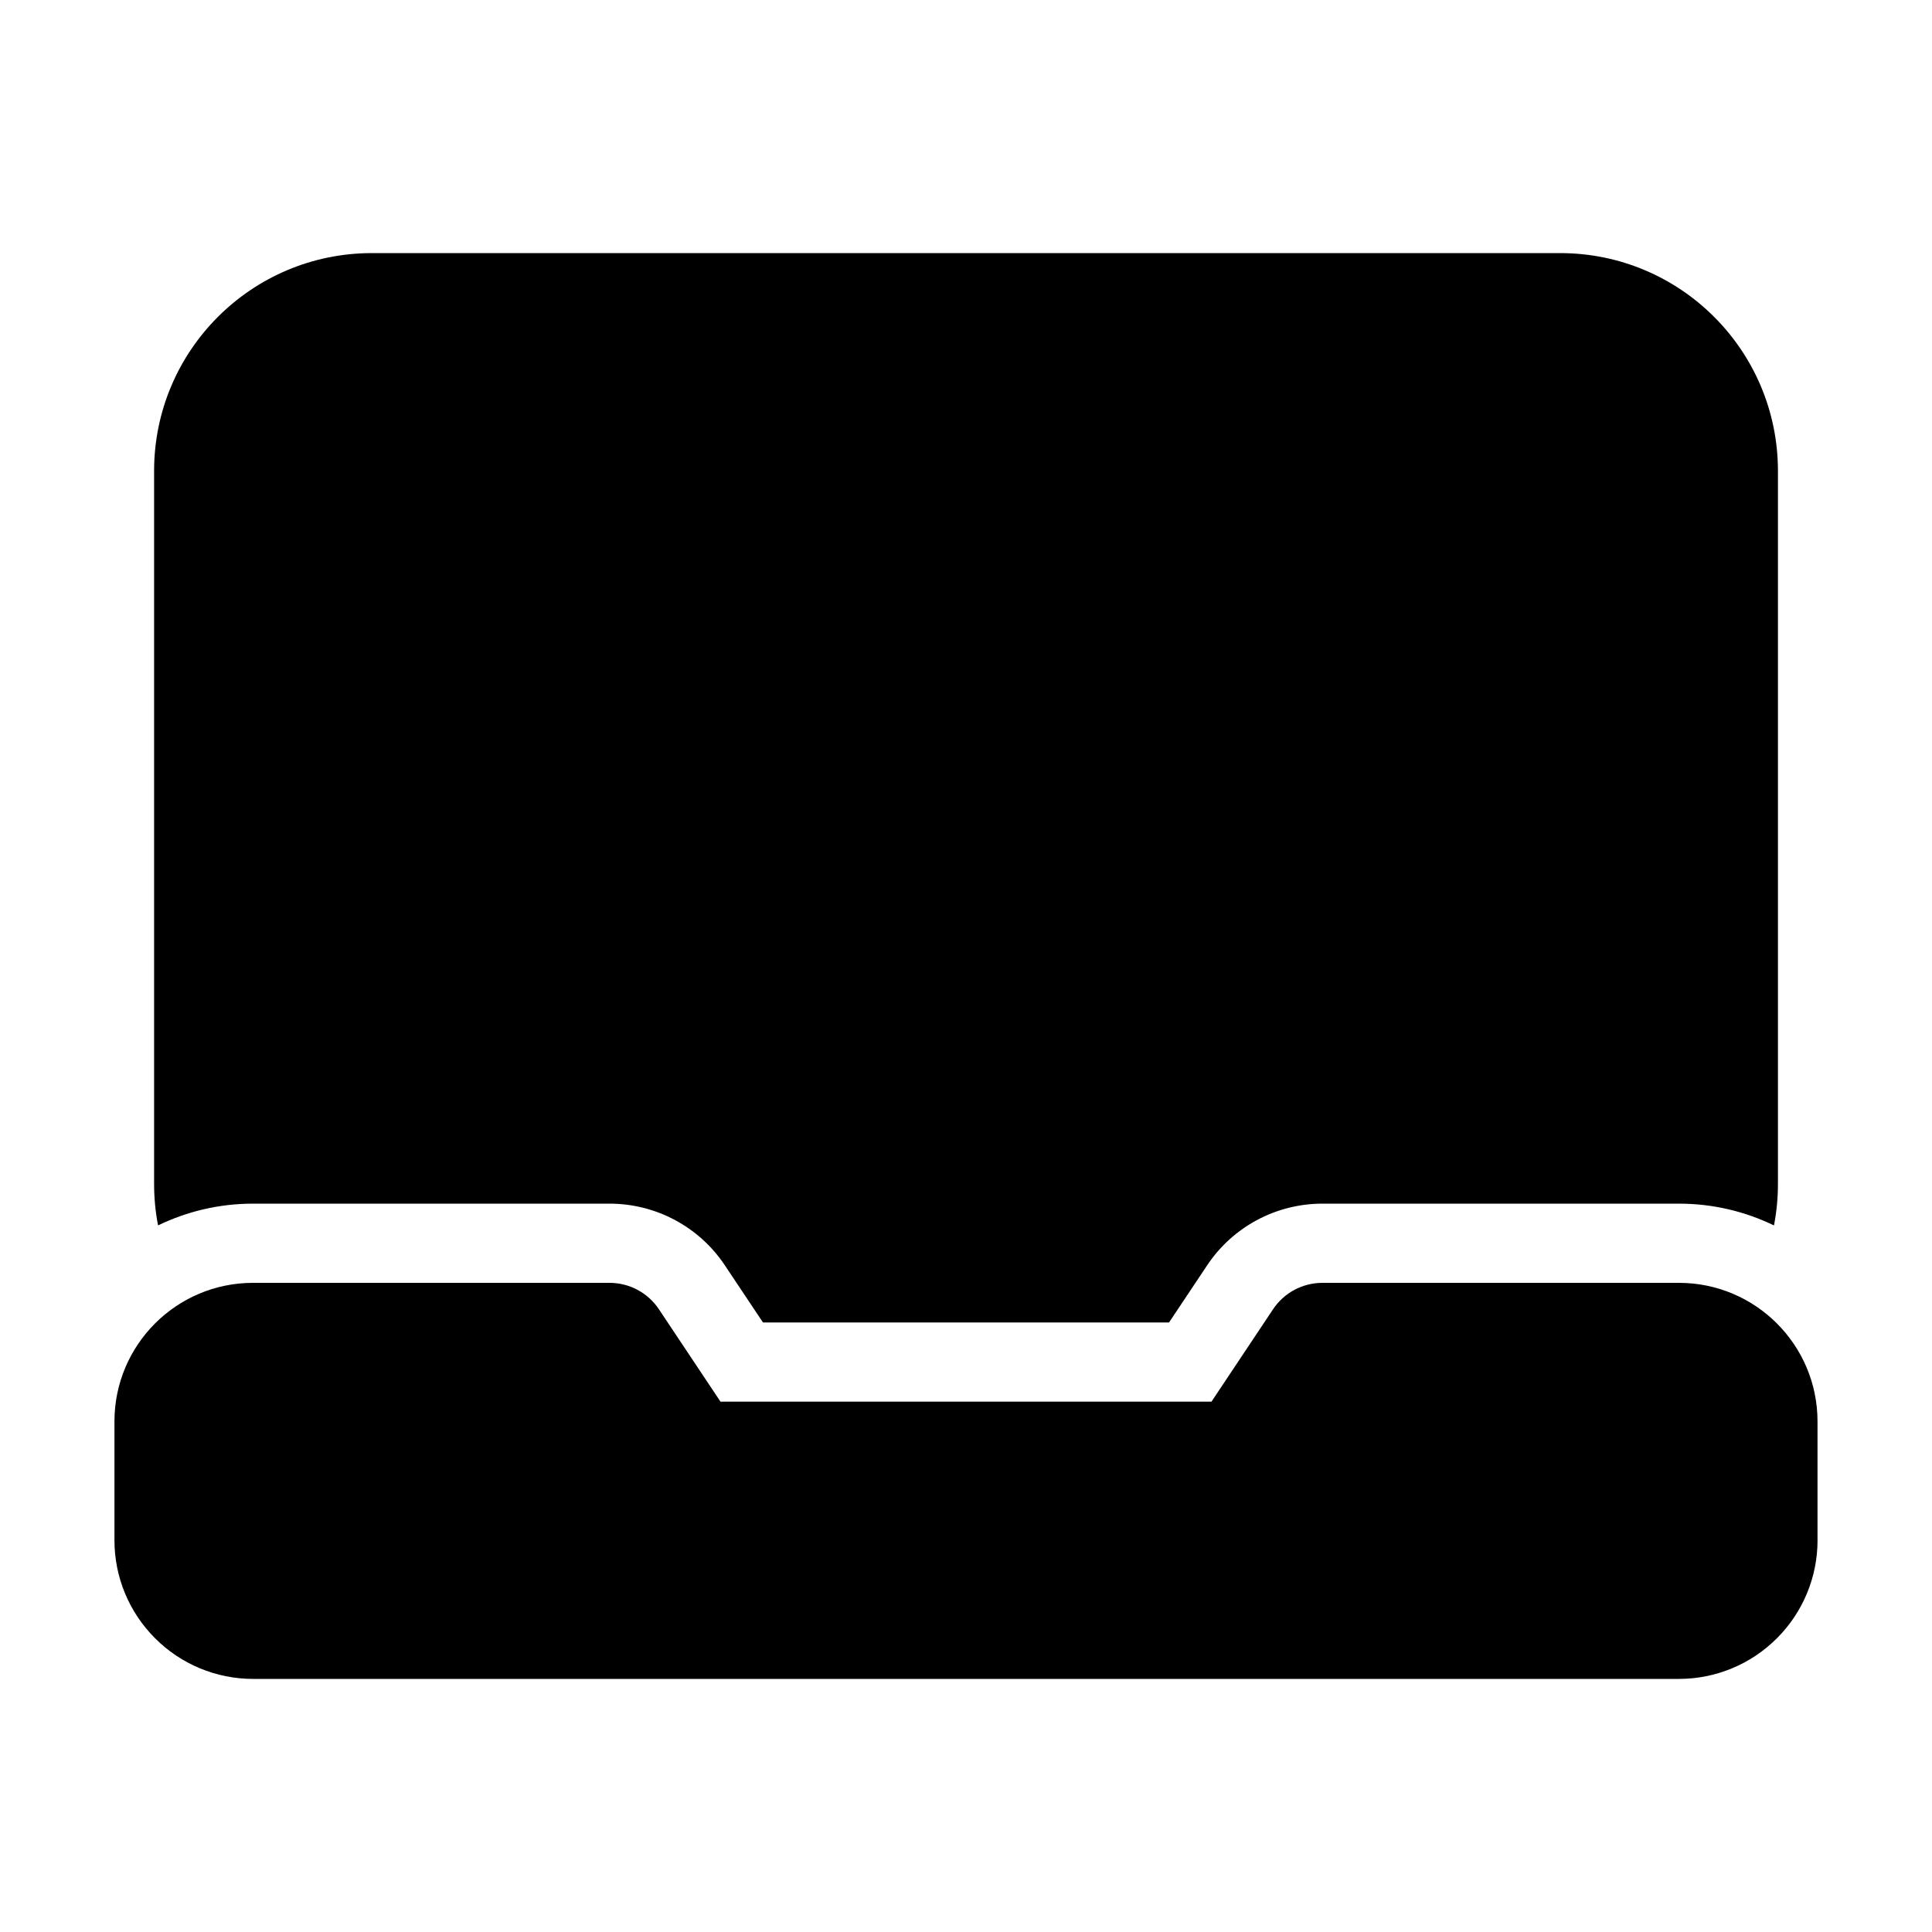
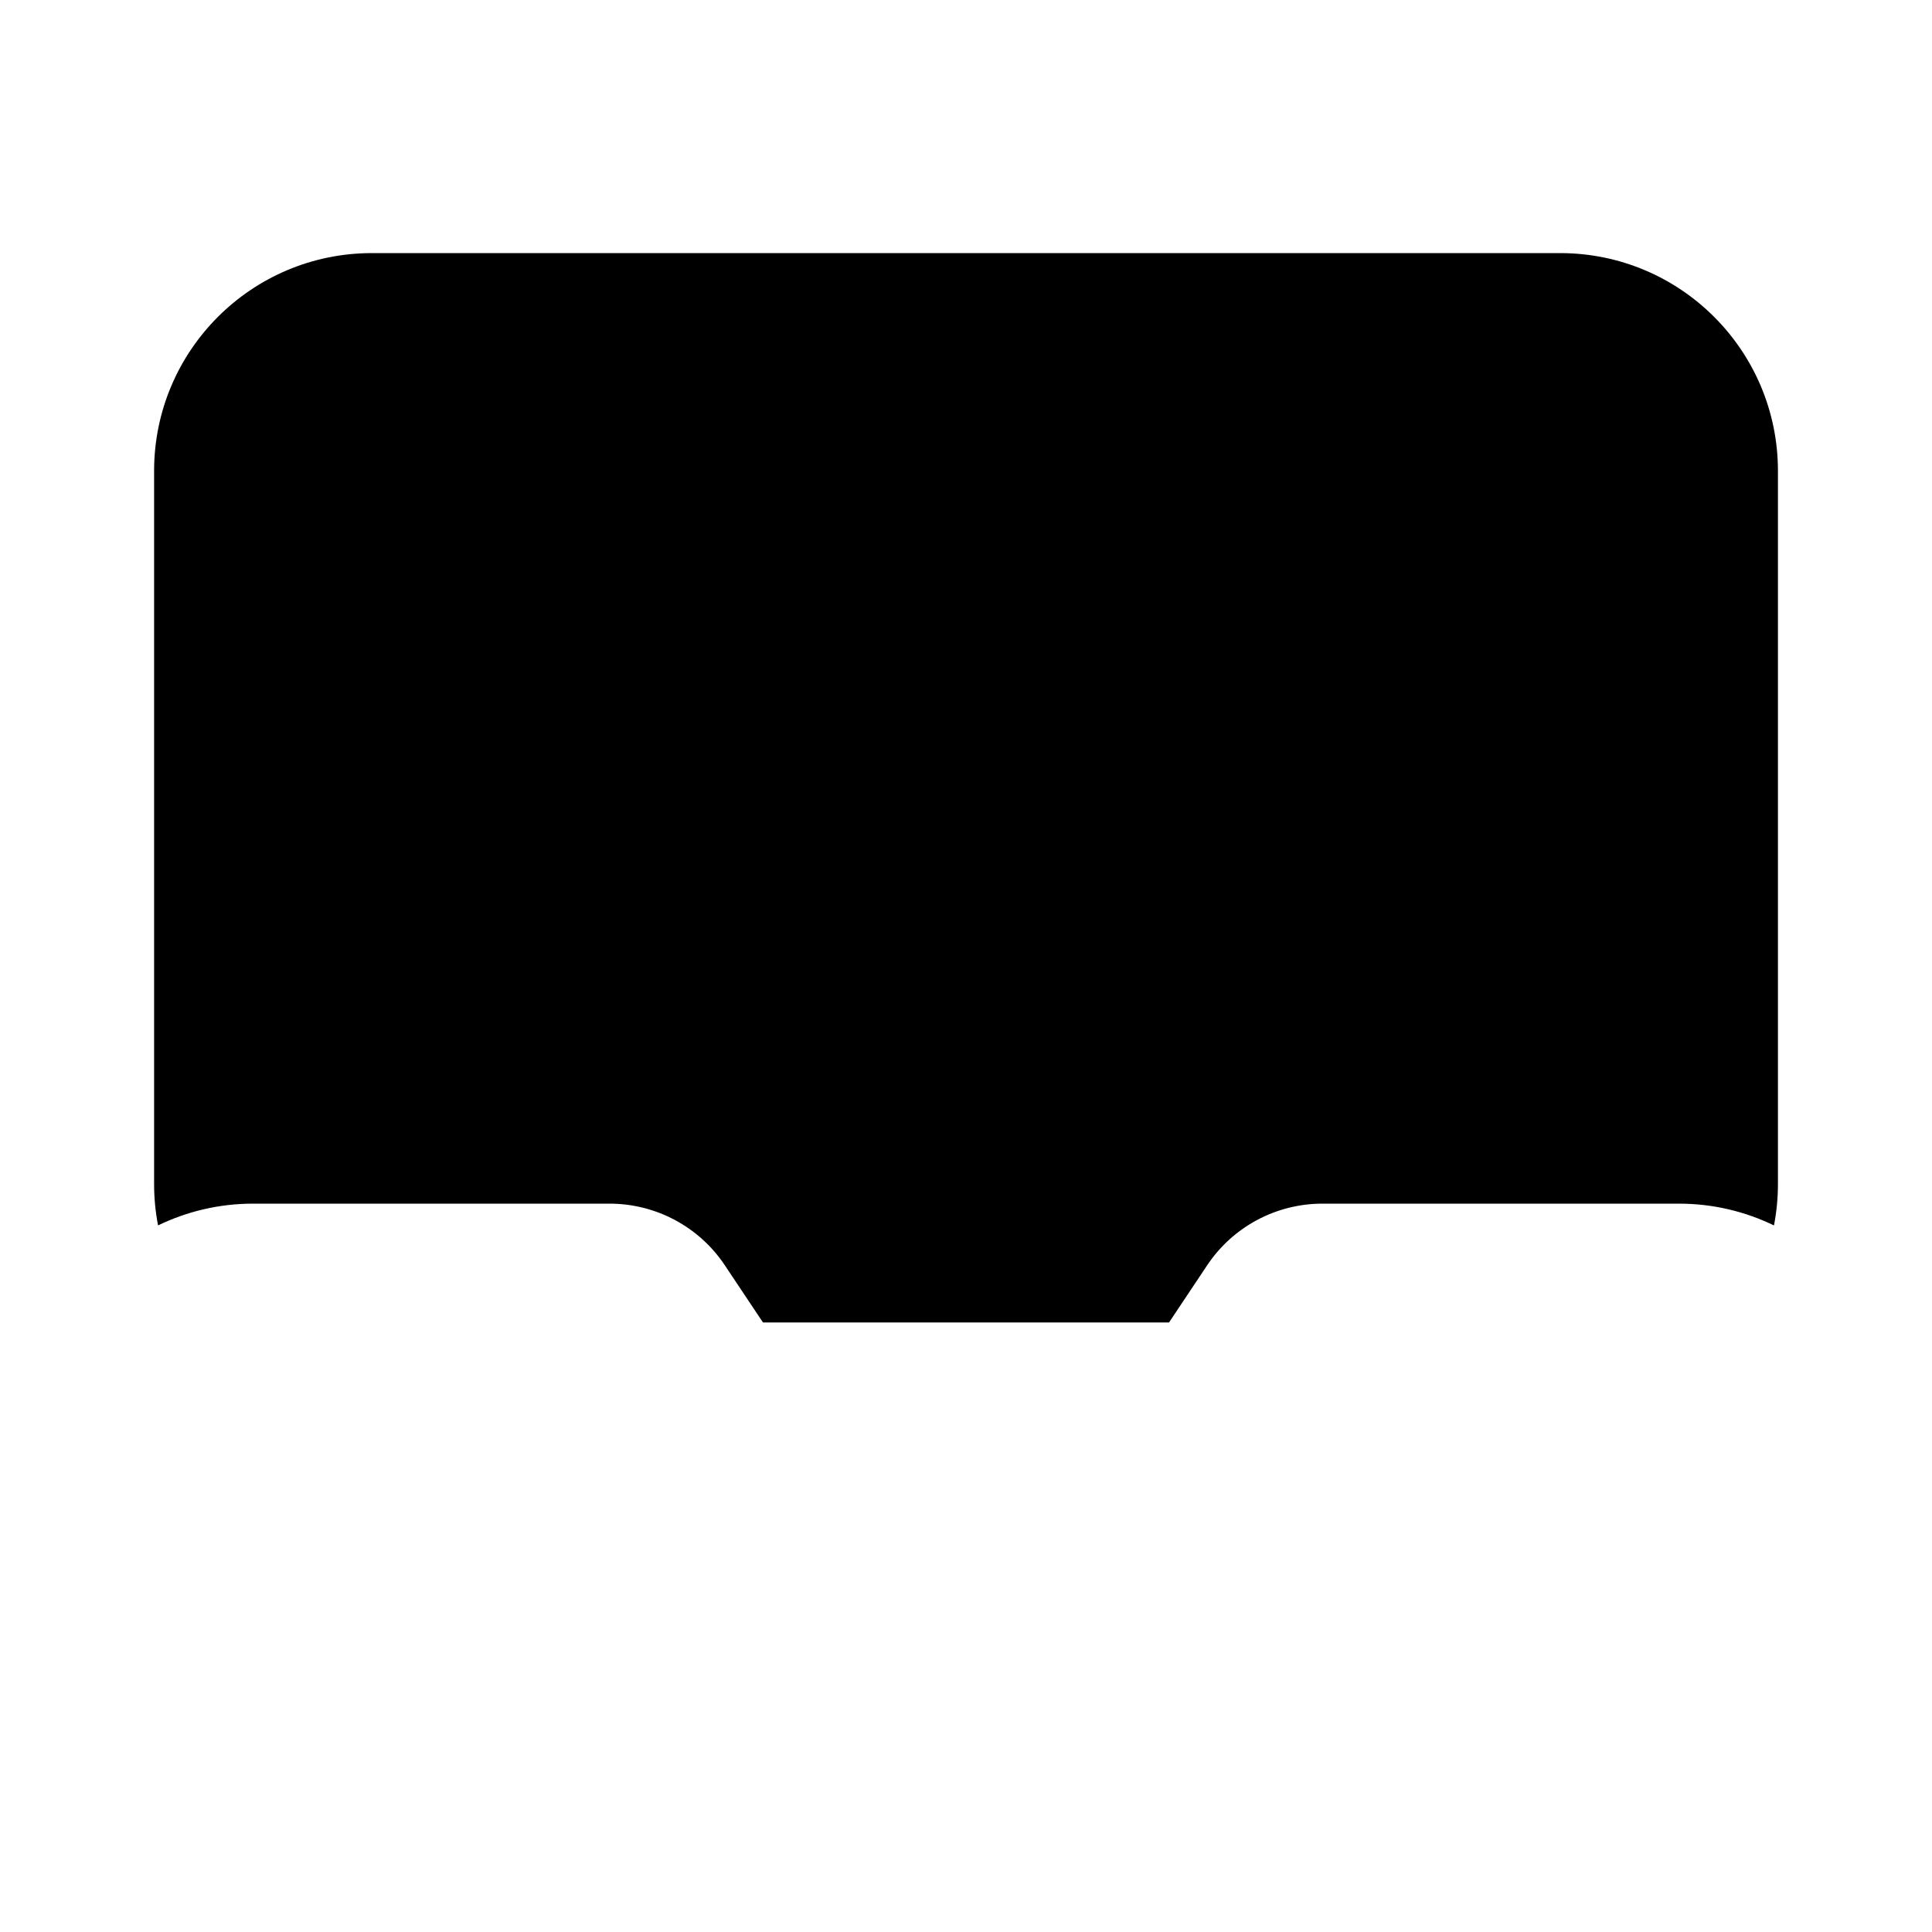
<svg xmlns="http://www.w3.org/2000/svg" fill="#000000" width="800px" height="800px" version="1.1" viewBox="144 144 512 512">
  <g fill-rule="evenodd">
-     <path d="m625.66 552.19v-31.488c0-20.277-16.438-36.734-36.734-36.734h-94.465c-5.269 0-10.18 2.625-13.098 7.012l-16.312 24.477h-130.11l-16.312-24.477c-2.918-4.387-7.828-7.012-13.098-7.012h-94.465c-20.301 0-36.734 16.457-36.734 36.734v31.488c0 9.742 3.863 19.082 10.77 25.969 6.887 6.906 16.227 10.77 25.969 10.77h377.86c9.742 0 19.082-3.863 25.969-10.77 6.906-6.887 10.77-16.227 10.77-25.969z" />
    <path d="m185.88 468.75c7.621-3.695 16.164-5.773 25.191-5.773h94.465c12.281 0 23.762 6.129 30.562 16.352l10.098 15.137h107.61l10.098-15.137c6.801-10.223 18.285-16.352 30.562-16.352h94.465c9.027 0 17.57 2.078 25.191 5.773 0.691-3.57 1.051-7.242 1.051-11.02v-188.93c0-31.887-25.84-57.727-57.727-57.727h-314.88c-31.887 0-57.727 25.84-57.727 57.727v188.93c0 3.777 0.355 7.453 1.051 11.02z" />
  </g>
</svg>